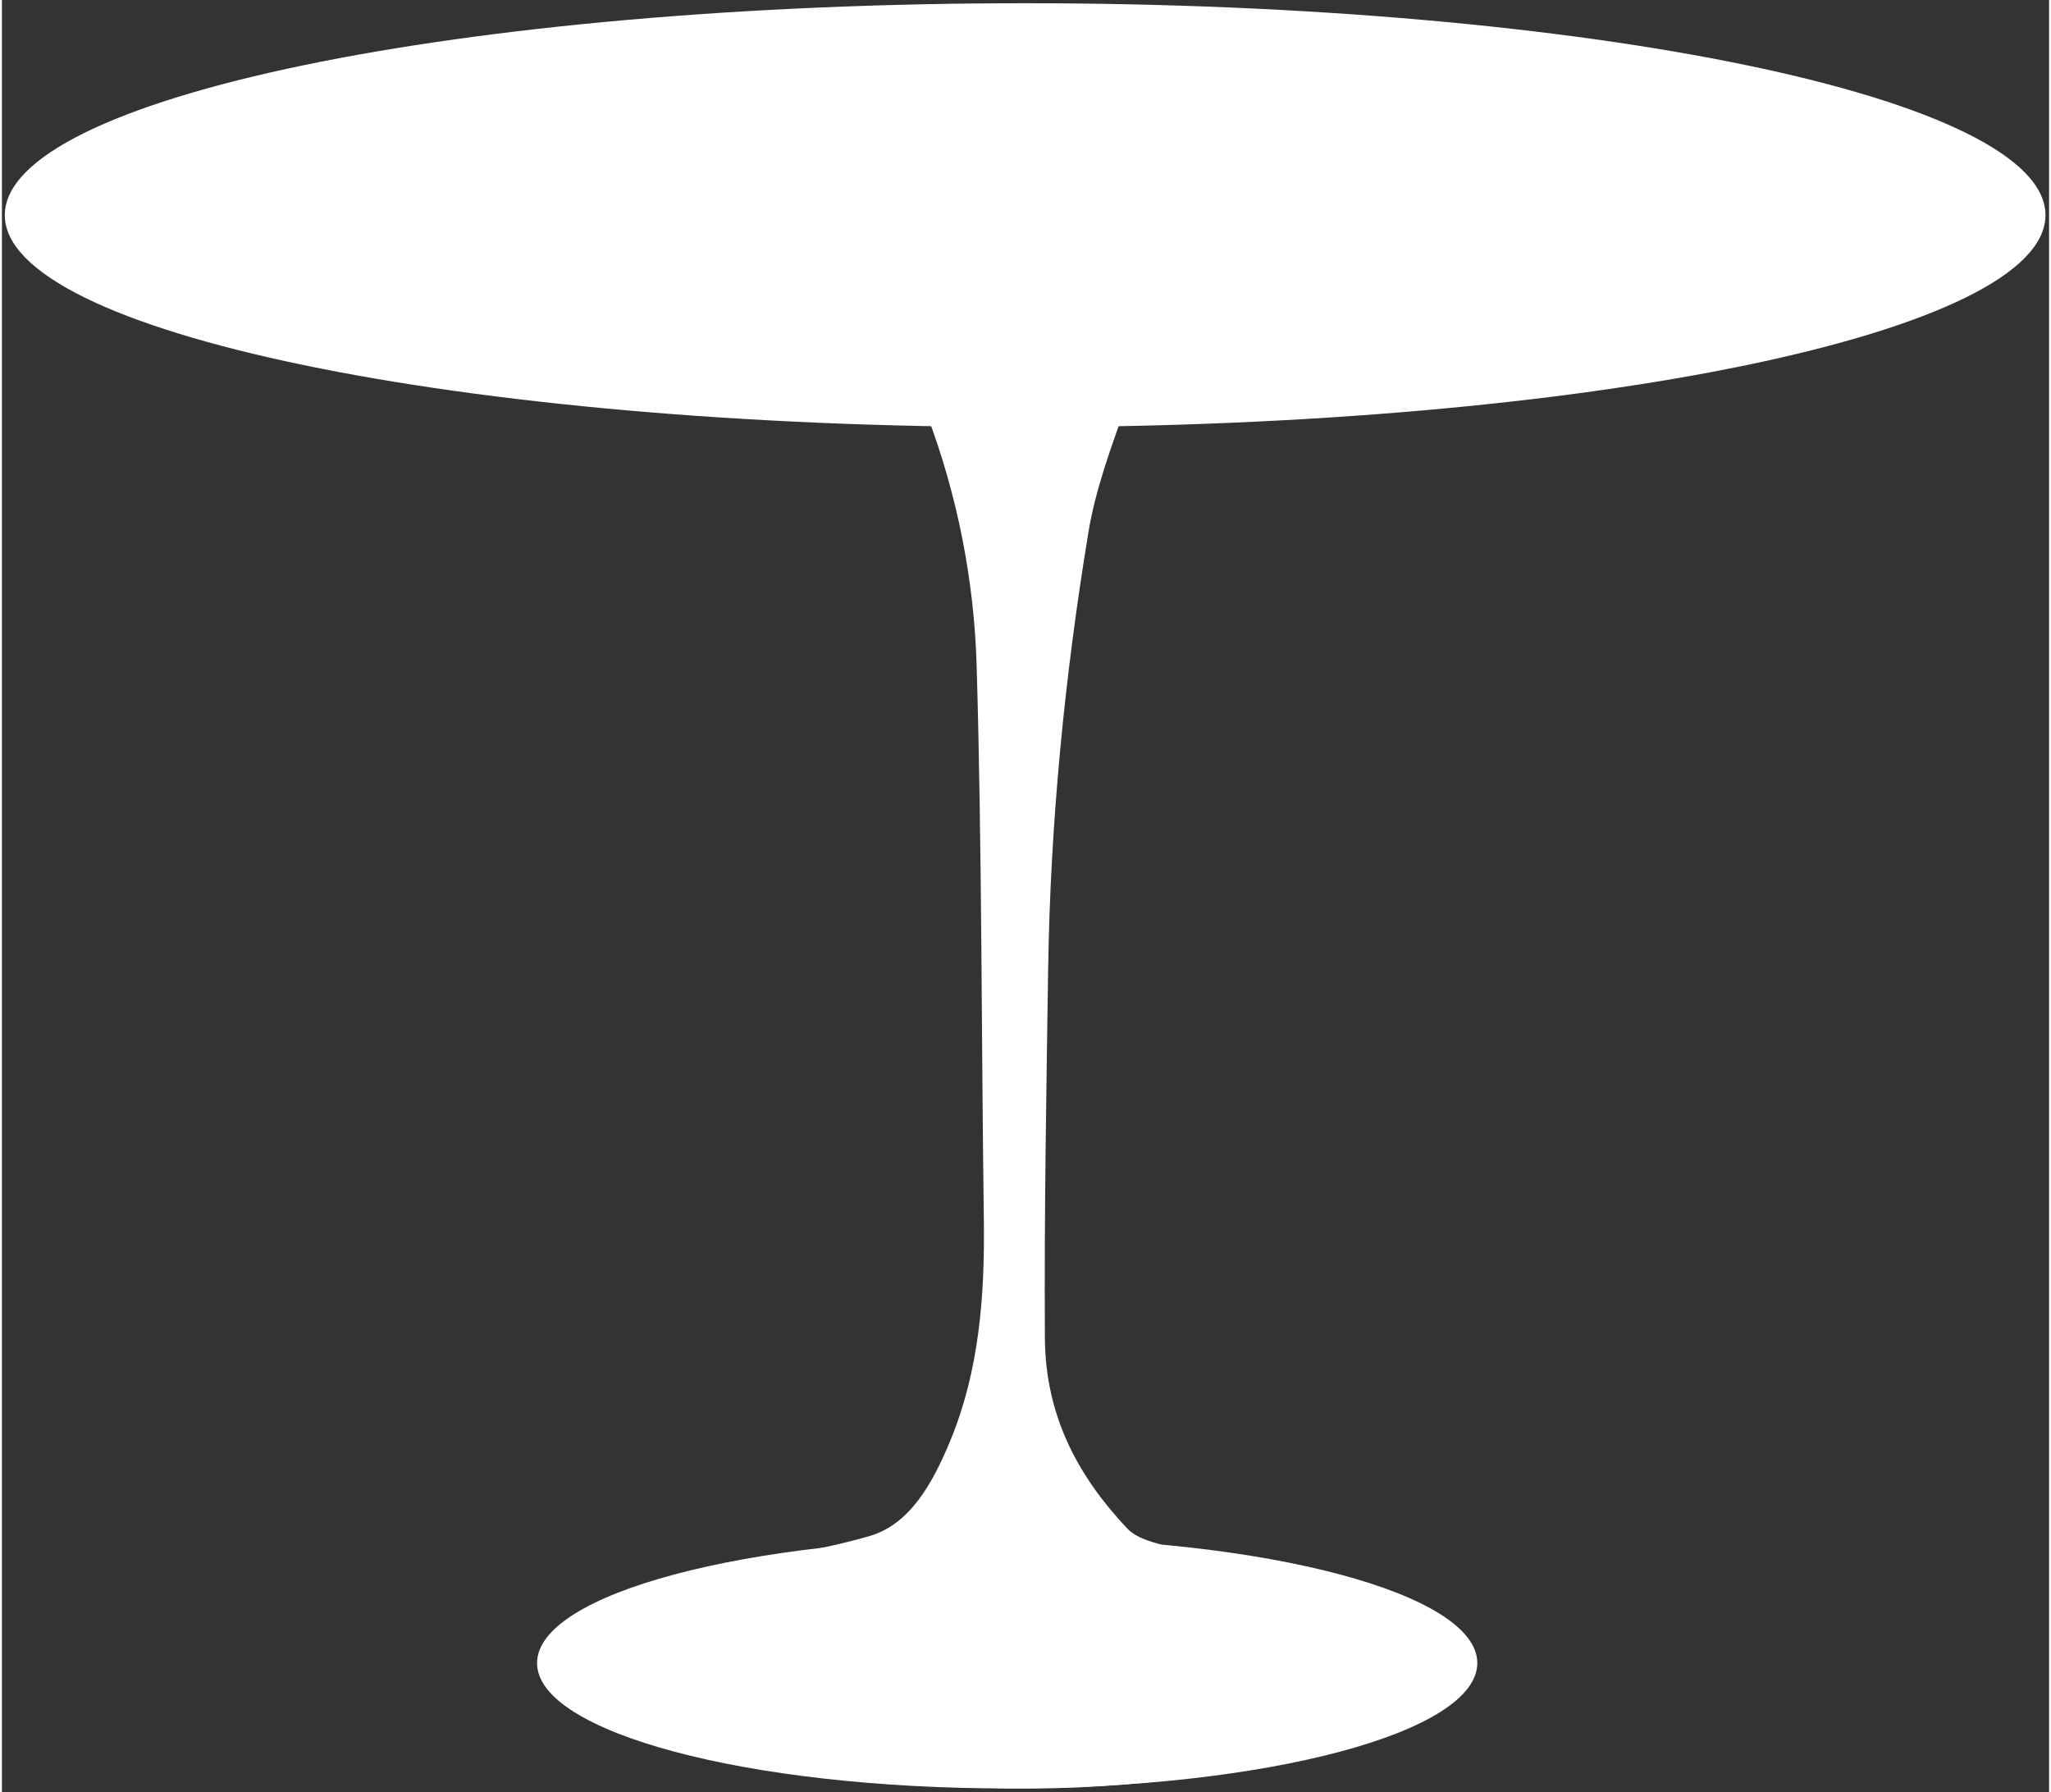
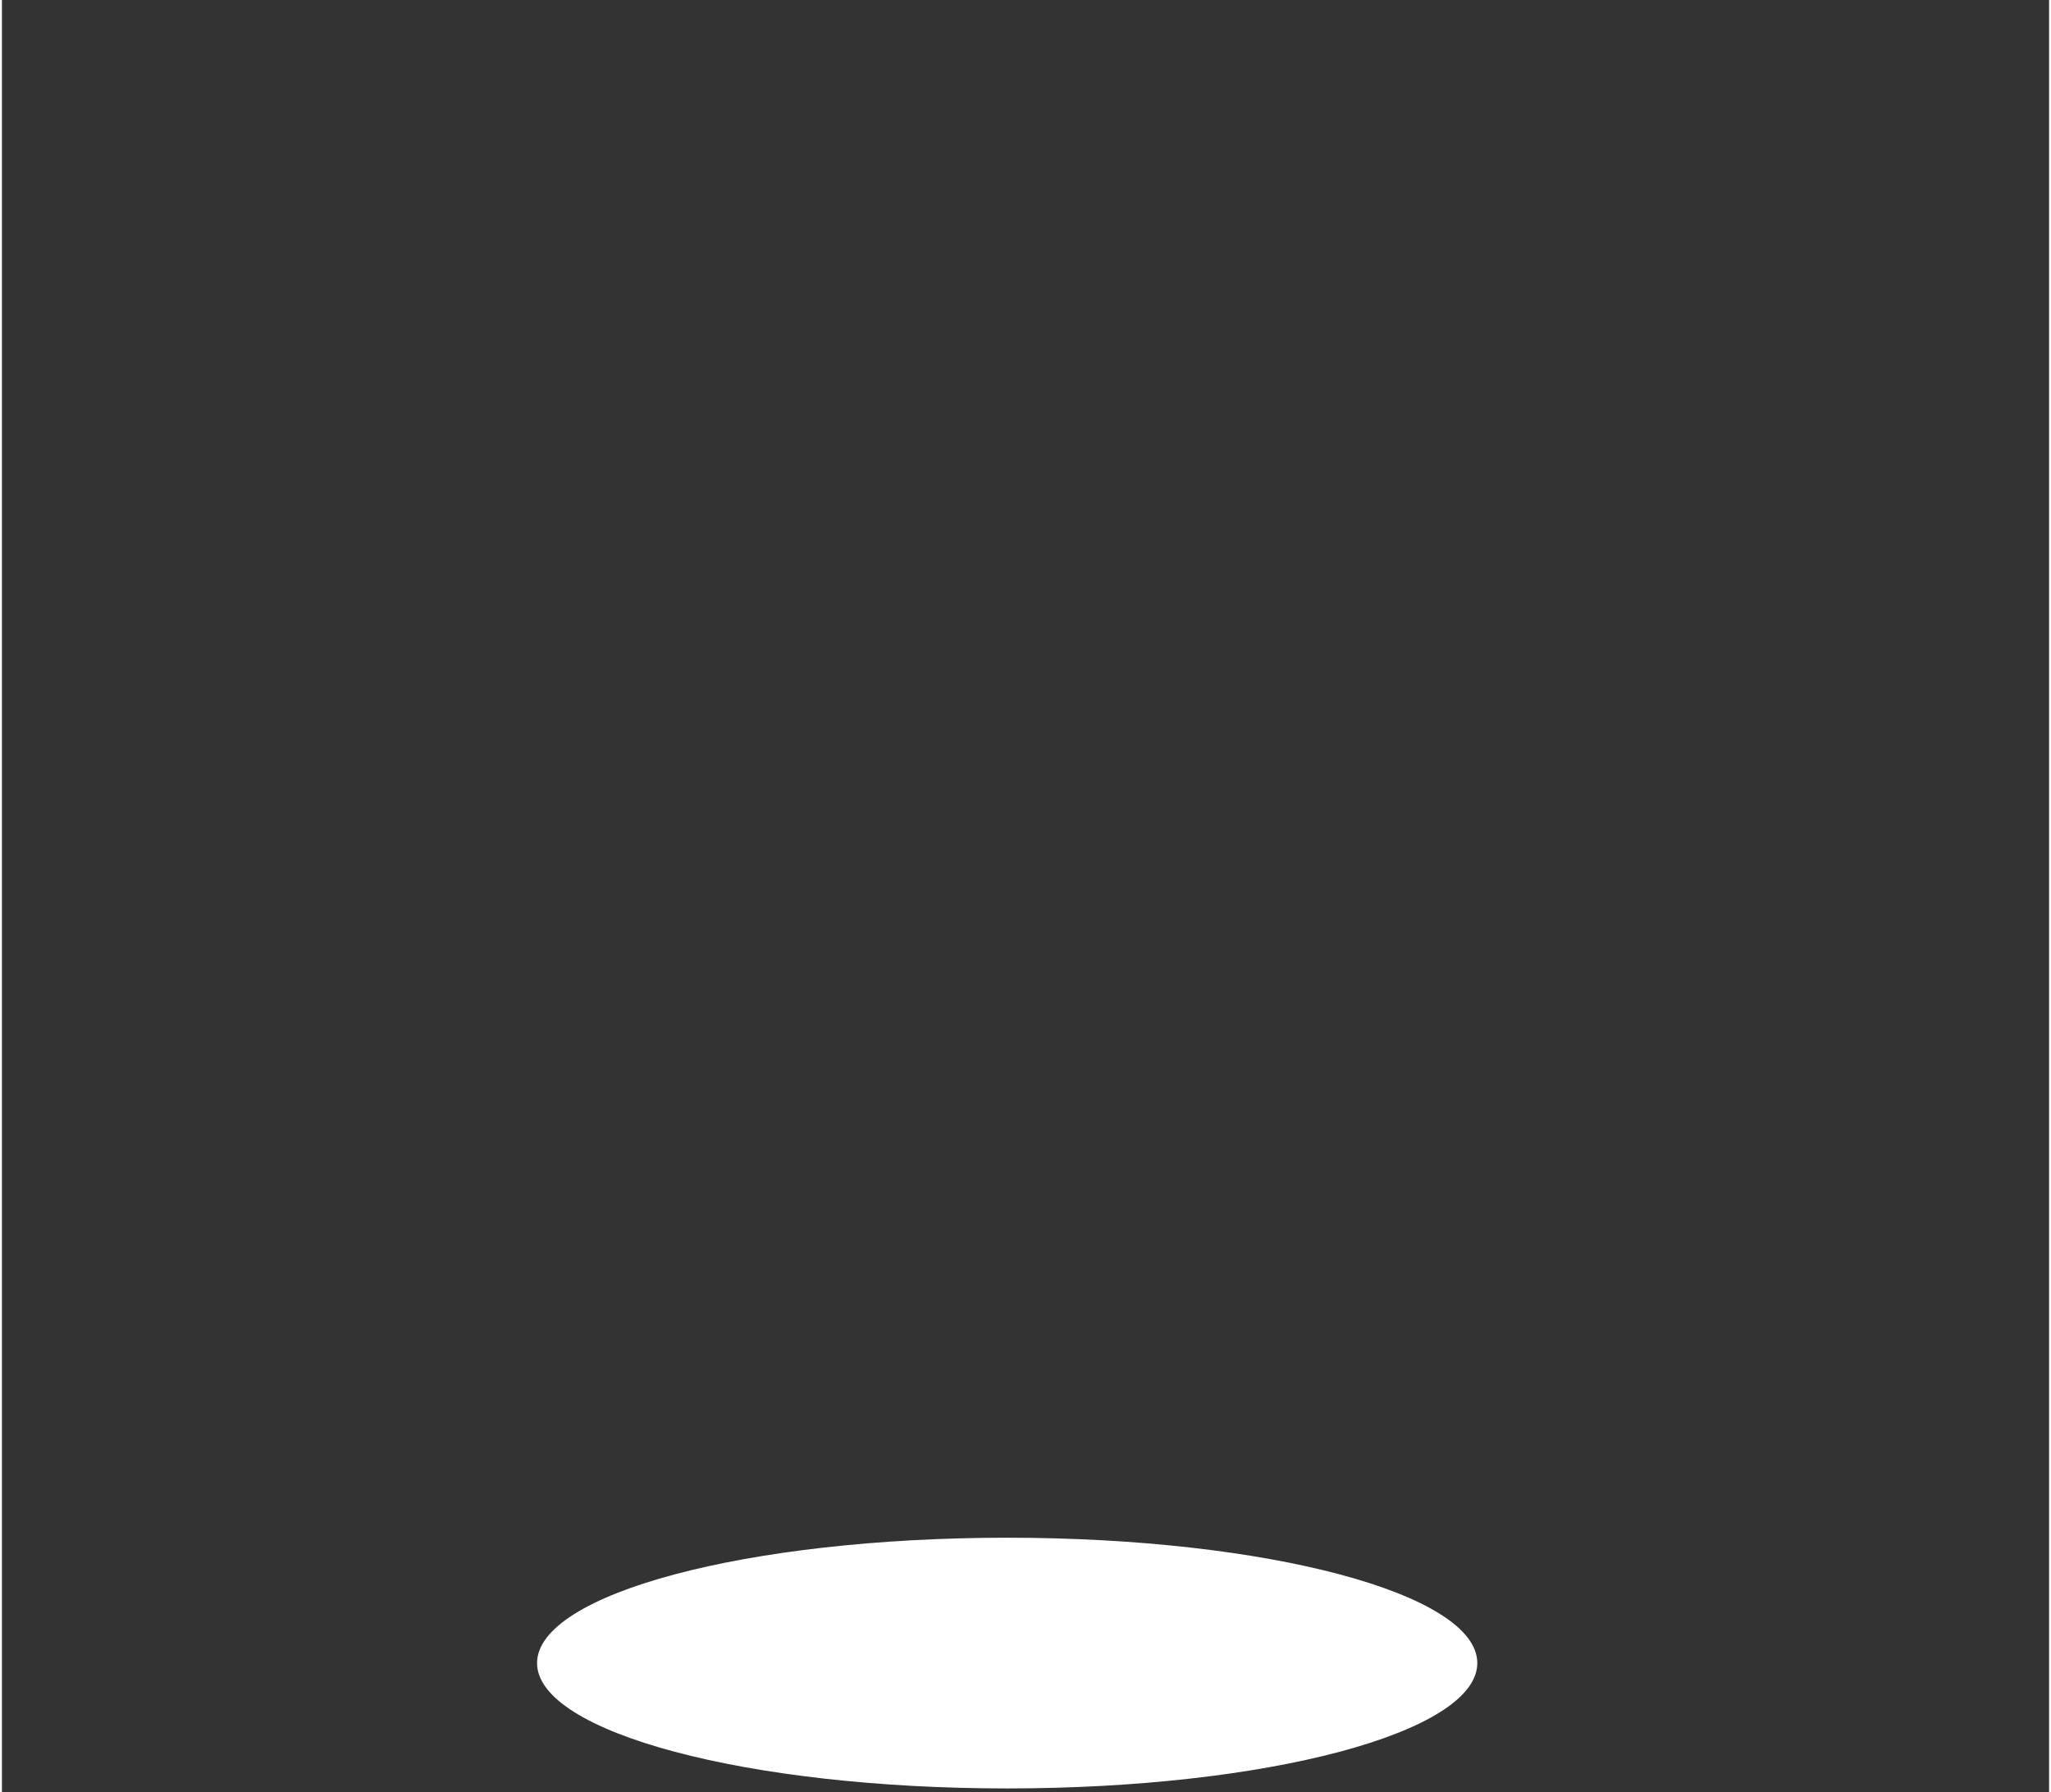
<svg xmlns="http://www.w3.org/2000/svg" version="1.2" viewBox="0 0 570 499" width="103" height="90">
  <rect x="0" y="0" width="570" height="499" fill="#333333" stroke="none" />
  <title>realisations-svg</title>
  <style>
		.s0 { fill: #fff } 
	</style>
-   <path id="Layer" class="s0" d="m289.2 13.3c62.5 6 125 11 187.3 18.6 24.7 3 49.7 7.5 73.4 18.7 4.9 2.3 9.1 4.9 9.3 12.6 0.2 8.4-4.8 10-9.5 11.8-38 14.8-77.3 18.6-116.7 21.4-34.9 2.4-69.9 3.3-104.9 4.7-6.9 0.3-12.4 4.1-15.1 11.7-4.1 11.6-8.5 23.3-10.5 35.5-6.6 40.1-10.6 80.8-11.2 121.8-0.5 34.1-1.1 68.2-0.9 102.3 0.1 22.4 9.8 39.2 22.9 53.1 2.6 2.7 6.6 3.7 10.1 4.7 15.8 4.2 31.7 7.6 47.3 12.4 5.9 1.8 11.5 6.1 16.8 10.2 6.6 5.2 7.1 14.8 1 21.4-3.3 3.5-7.3 7-11.4 8.3-14.9 4.7-29.8 10-44.9 12.1-34.6 4.9-69.4 4.4-103.9-1.6-15.2-2.6-30-8.1-44.9-12.7-3.4-1.1-6.6-4-9.6-6.6-10.6-9.2-10.8-17.9 0.3-25.2 7.4-4.9 15.7-8.5 23.9-10.8 14.4-4.1 29.3-5.9 43.7-10.1 11.1-3.3 17.4-14.5 22.4-26.6 8-19.4 9.6-40.2 9.3-61.6-0.7-51.3-0.5-102.7-2-154-0.7-24-5.4-47.5-13.7-69.6-4-10.6-10.1-15.9-19.4-16.7-36-2.8-72-5-107.9-9-35.6-3.9-71.2-8.9-105.4-23.1-1.7-0.7-4.1-0.9-5-2.4-2.3-3.5-5.2-7.7-5.3-11.6 0-3.2 3.3-8.5 5.9-9.4 15.3-4.9 30.8-9.3 46.4-13 49.8-11.8 100.4-9.9 150.6-14.1 23.8-1.8 47.9-3.6 71.6-3.2 0.1-1.4 0 1.3 0 0z" />
-   <path id="Layer" class="s0" d="m284.9 118.9c-157.1 0-284.1-26.4-284.1-59 0-32.6 127-59 284.1-59 157.1 0 284.1 26.4 284.1 59 0 32.6-127 59-284.1 59z" />
+   <path id="Layer" class="s0" d="m284.9 118.9z" />
  <path id="Layer" class="s0" d="m279.9 497.9c-72.4 0-130.9-15.6-130.9-34.9 0-19.3 58.5-34.9 130.9-34.9 72.4 0 130.9 15.6 130.9 34.9 0 19.3-58.5 34.9-130.9 34.9z" />
</svg>